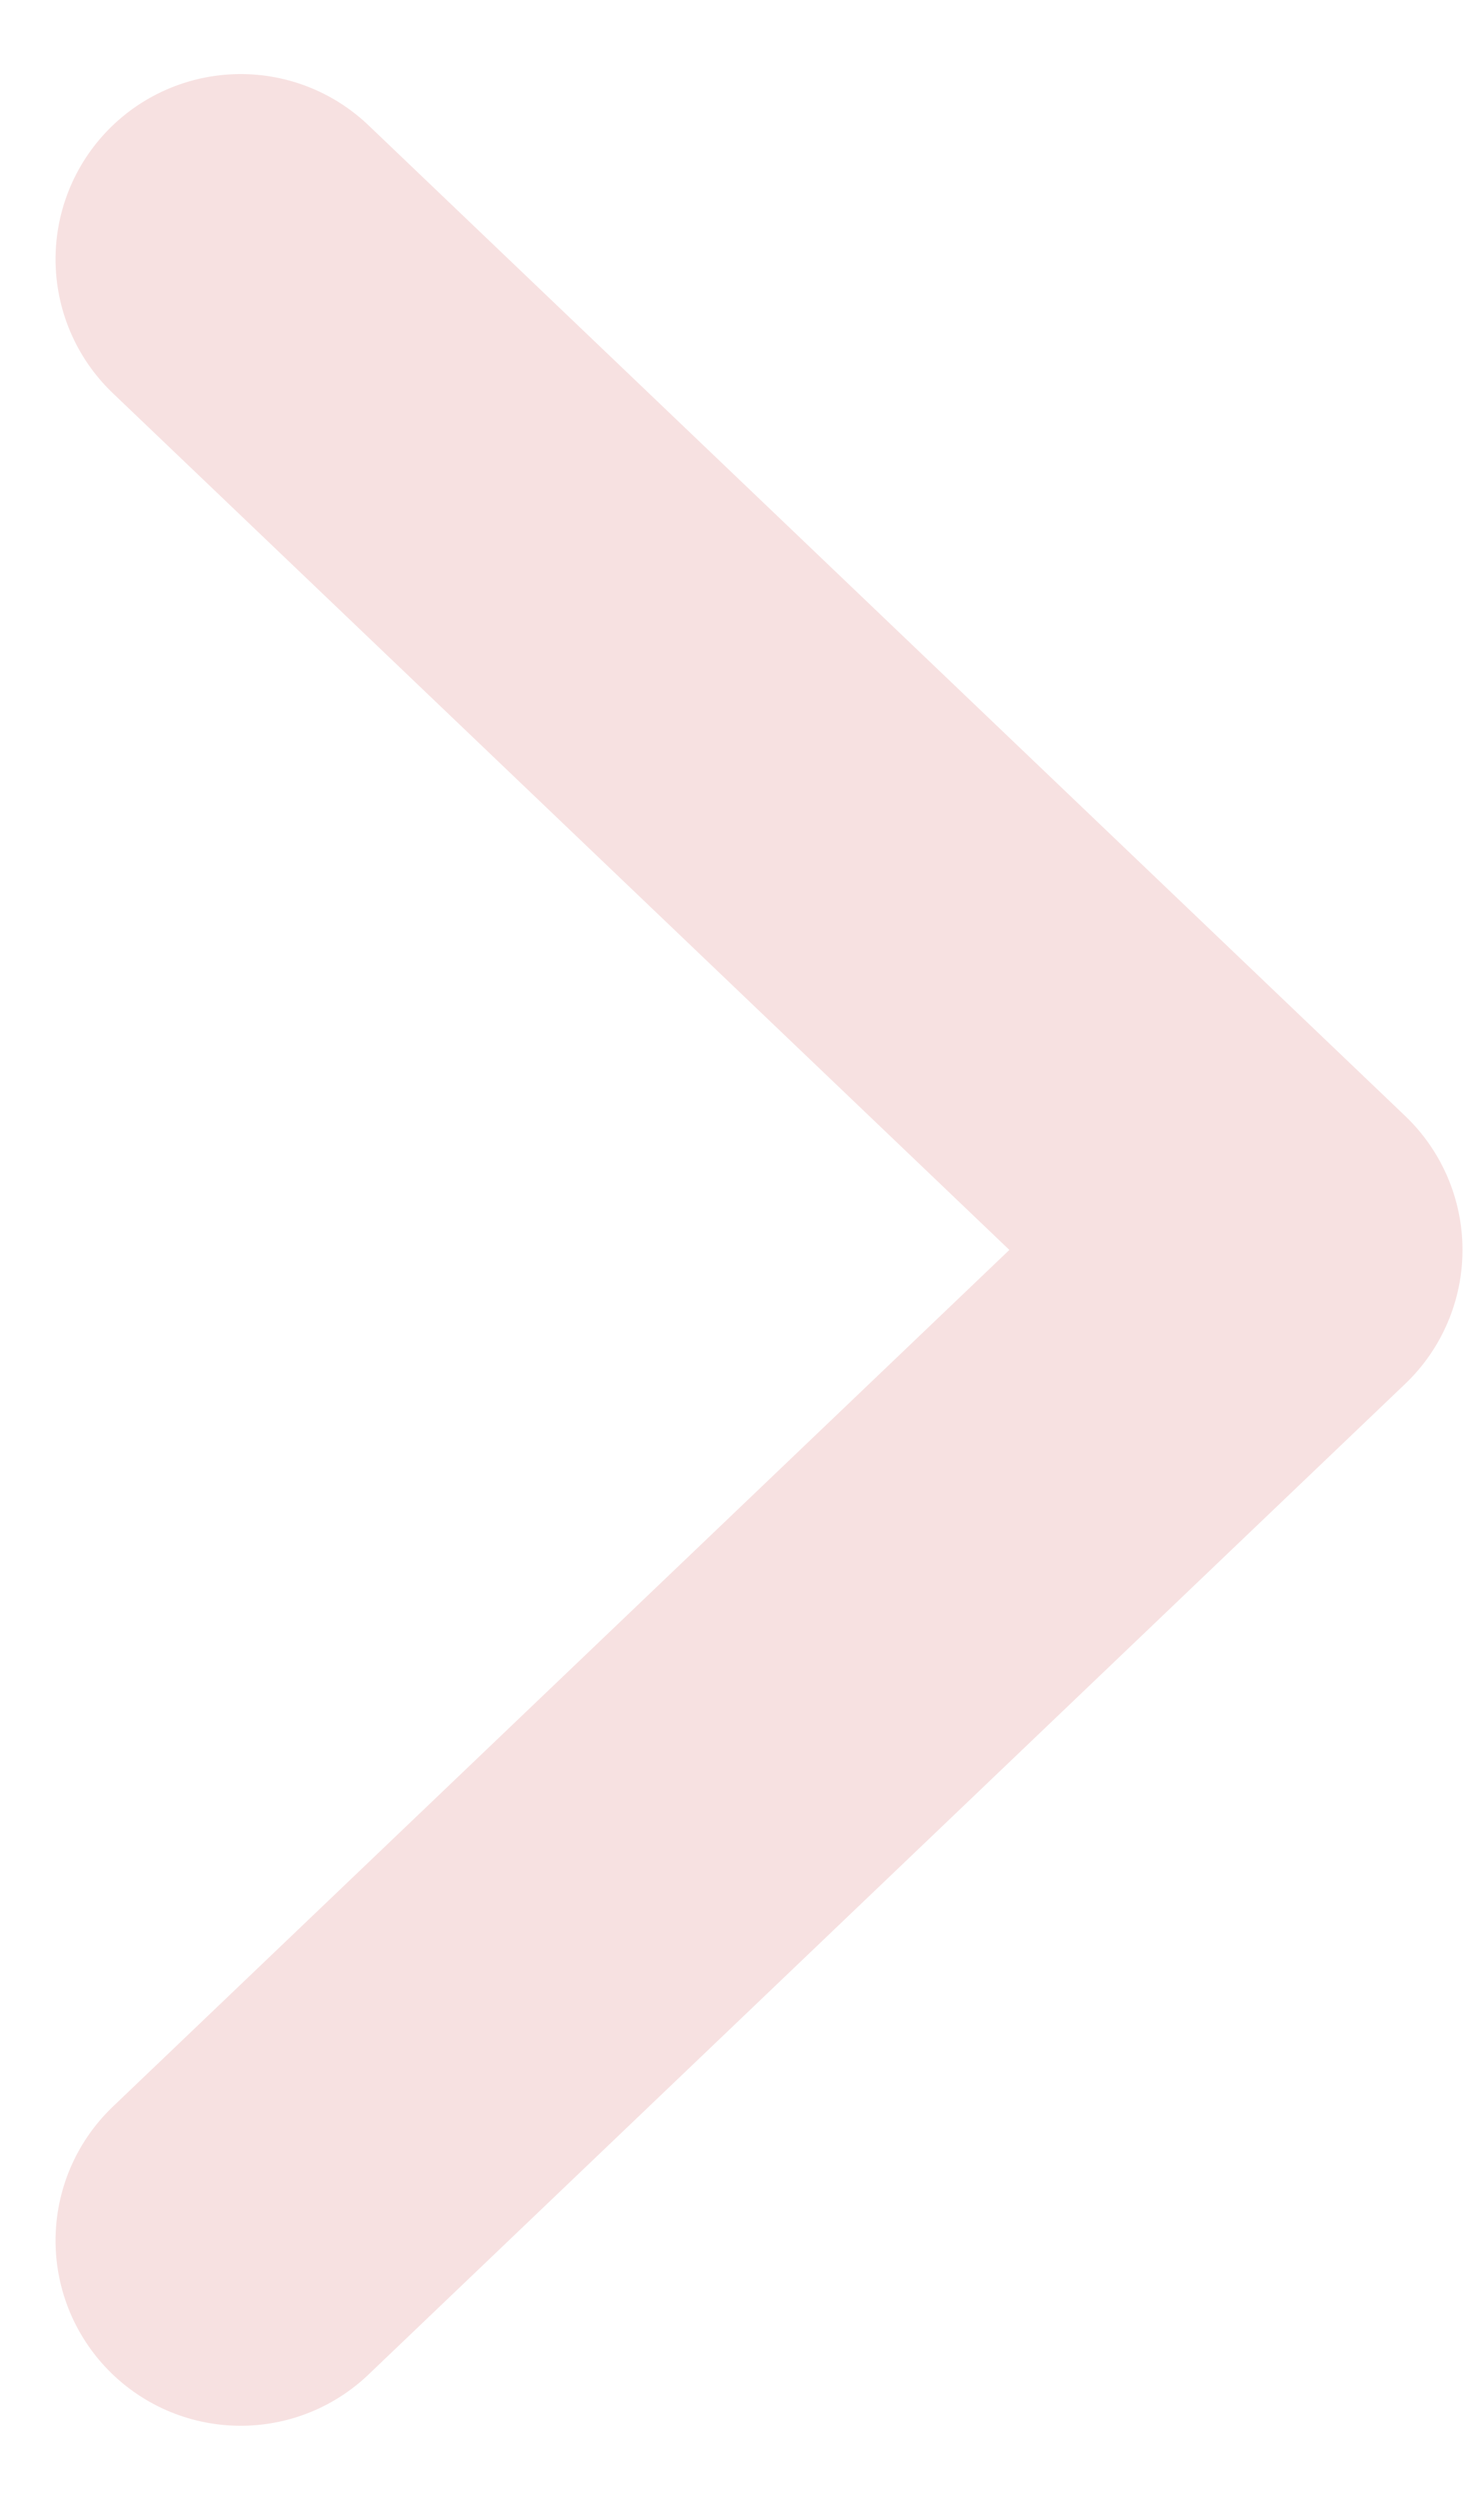
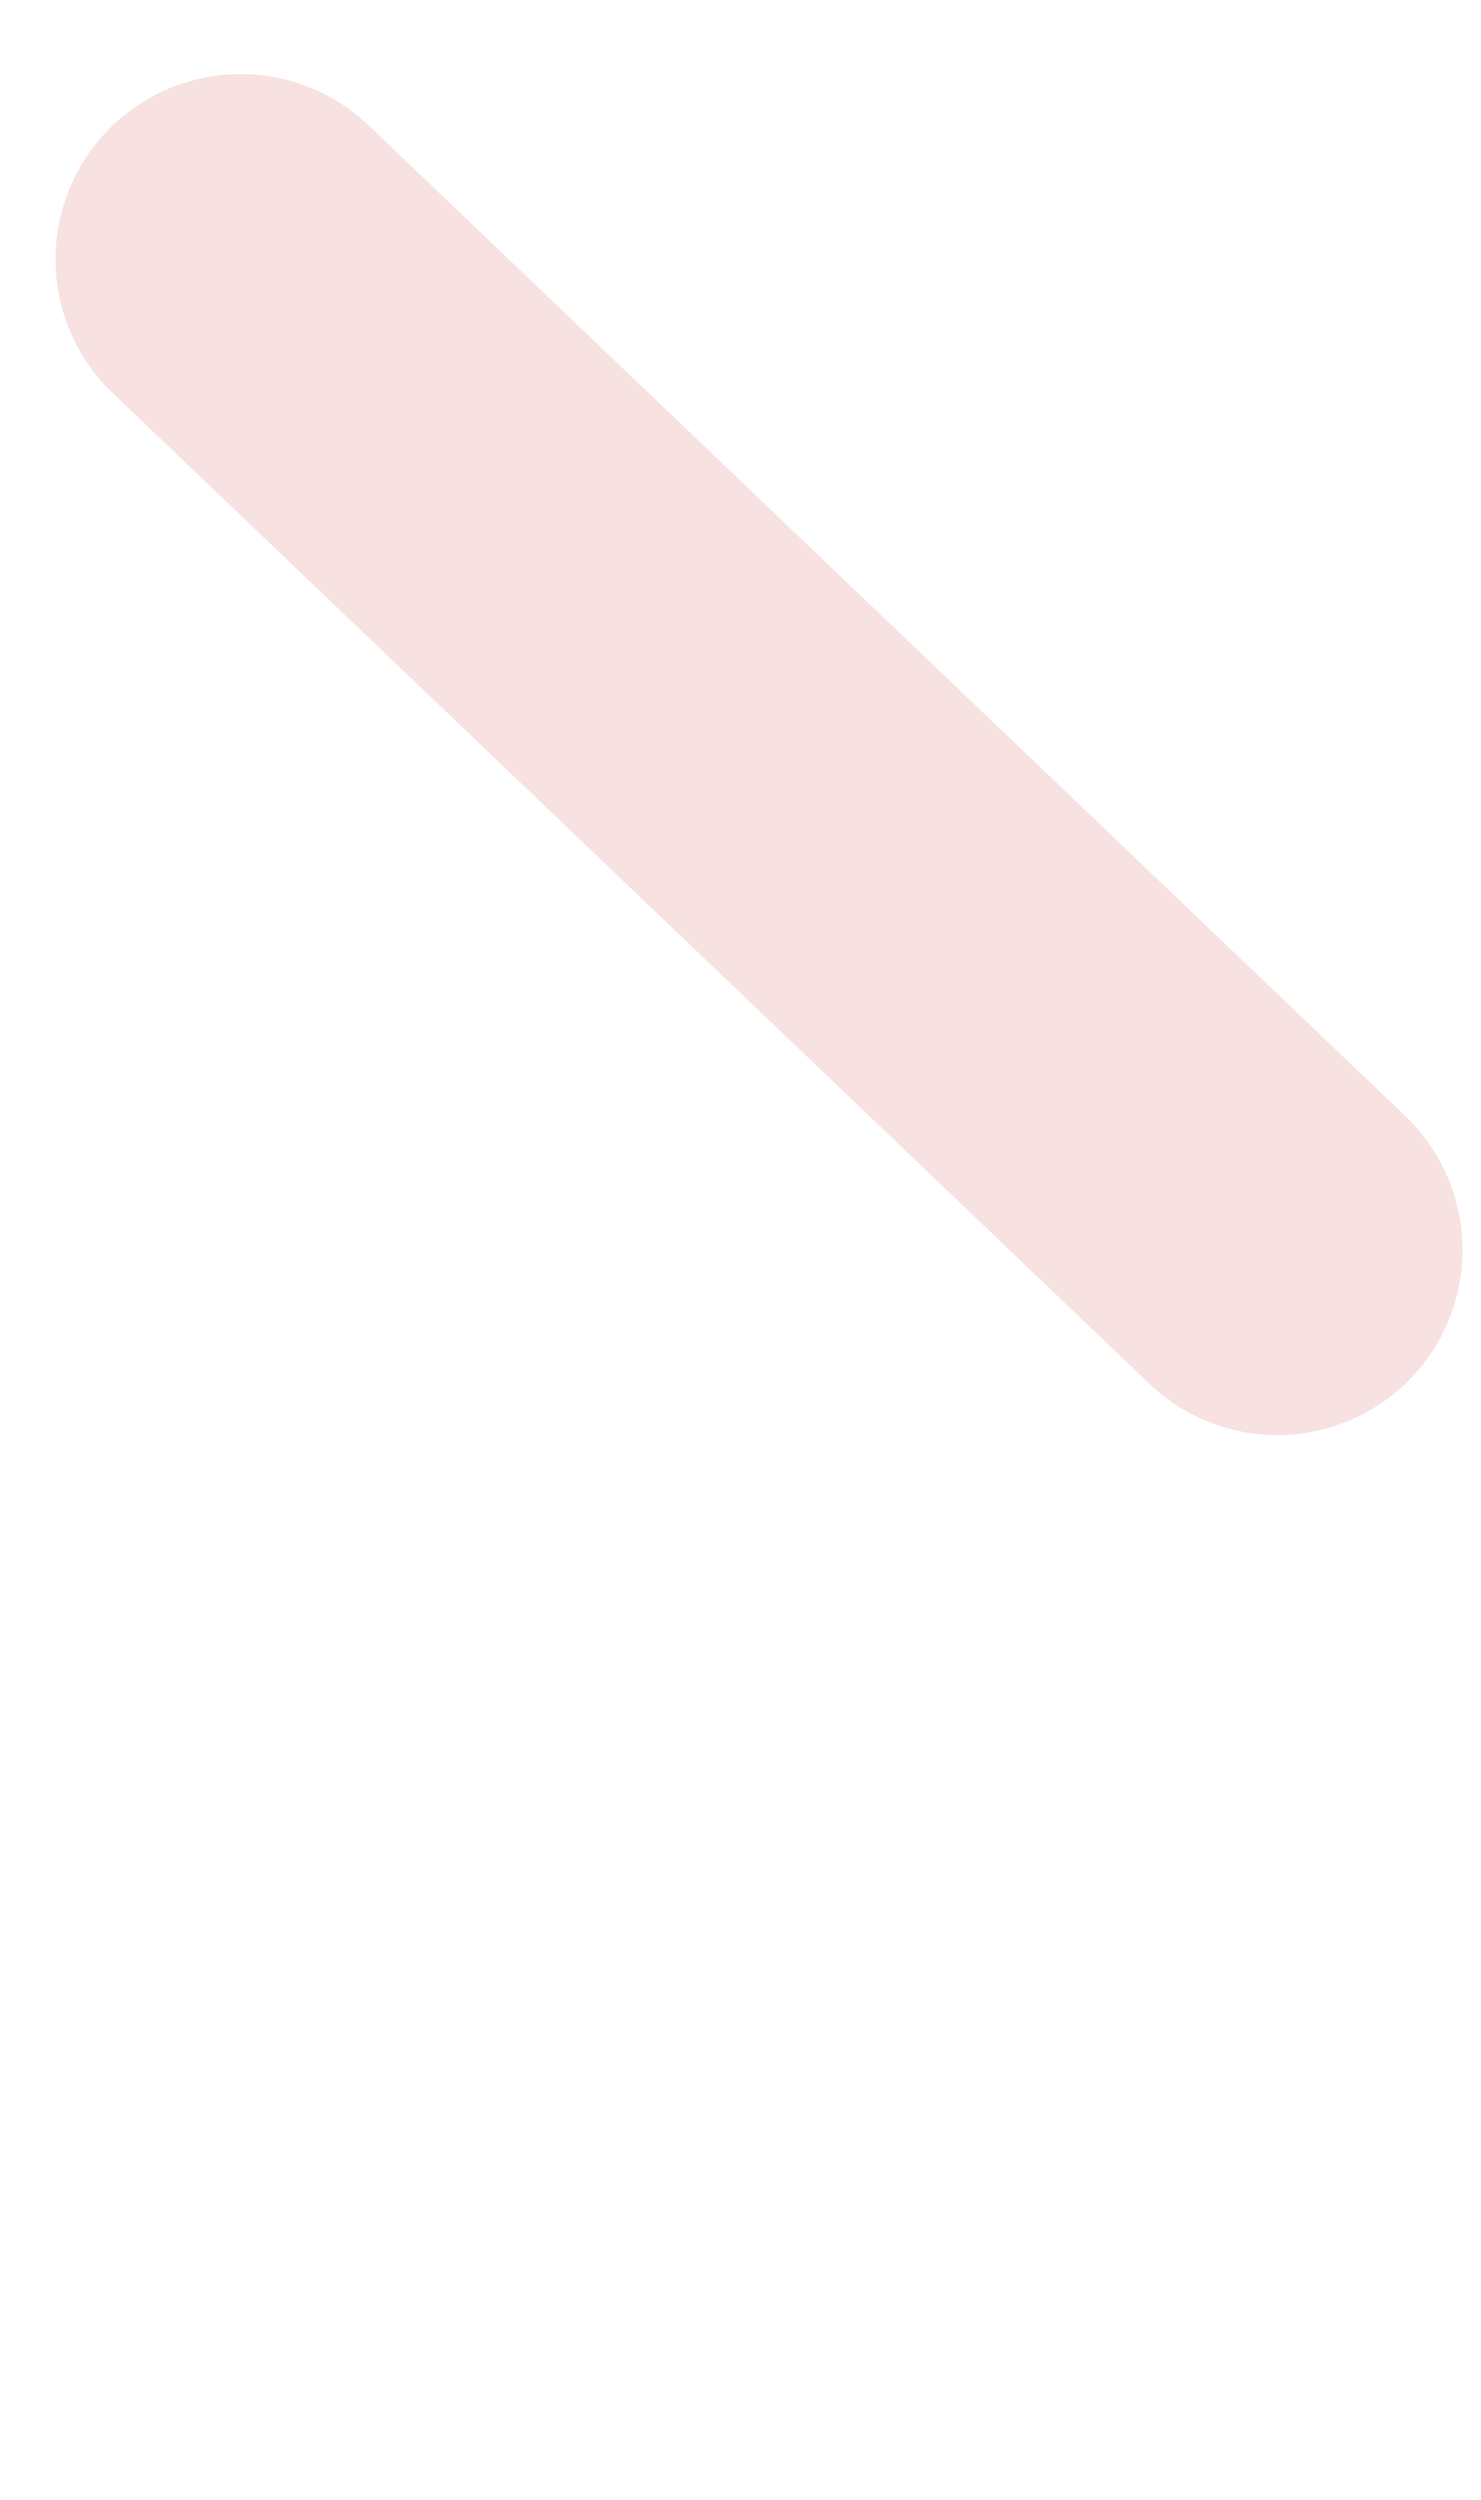
<svg xmlns="http://www.w3.org/2000/svg" version="1.1" id="Layer_1" x="0px" y="0px" viewBox="0 0 16 27" style="enable-background:new 0 0 16 27;" xml:space="preserve">
  <style type="text/css">
	.st0{fill:none;stroke:#F7E1E1;stroke-width:4;stroke-linecap:round;stroke-linejoin:round;stroke-miterlimit:10;}
</style>
-   <path class="st0" d="M2.6,2.8l11.2,10.7L2.6,24.2" />
+   <path class="st0" d="M2.6,2.8l11.2,10.7" />
</svg>